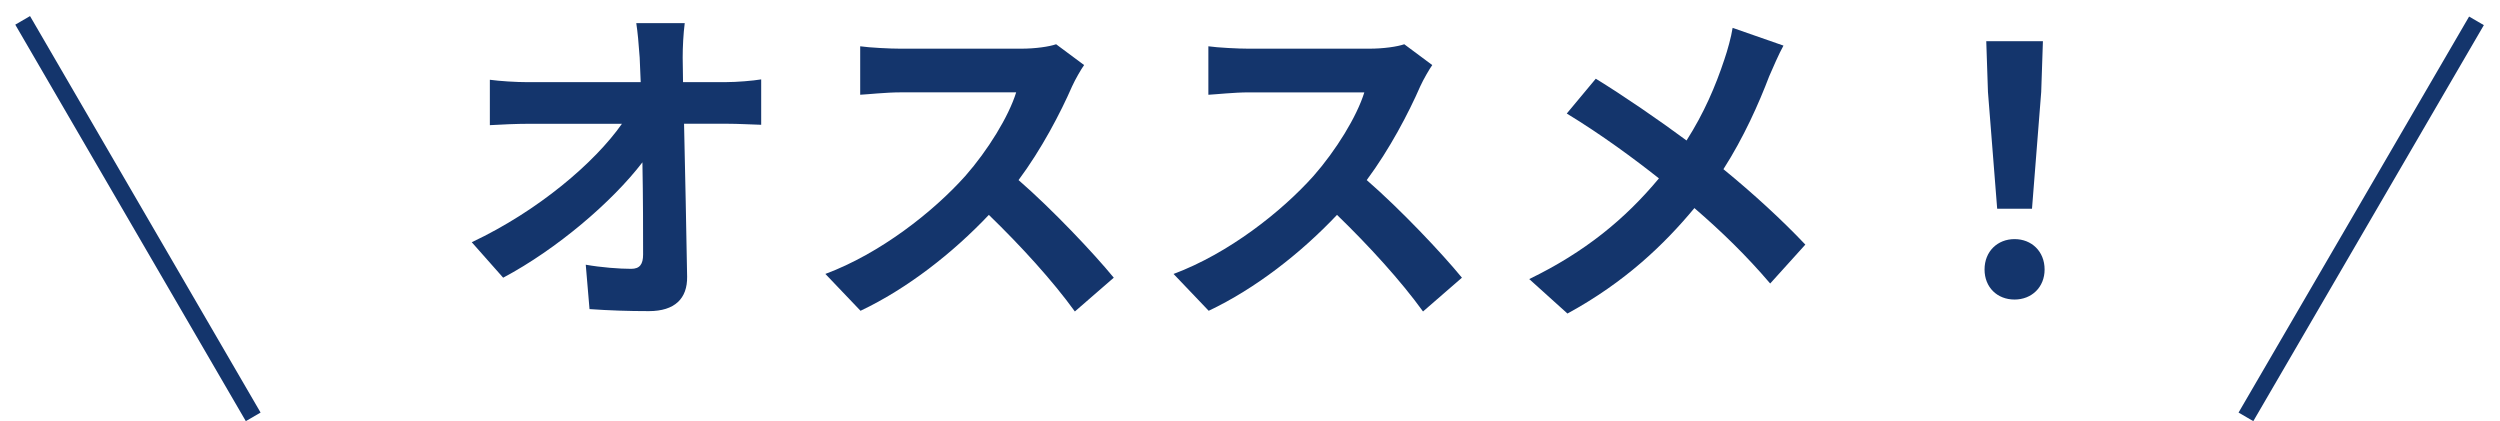
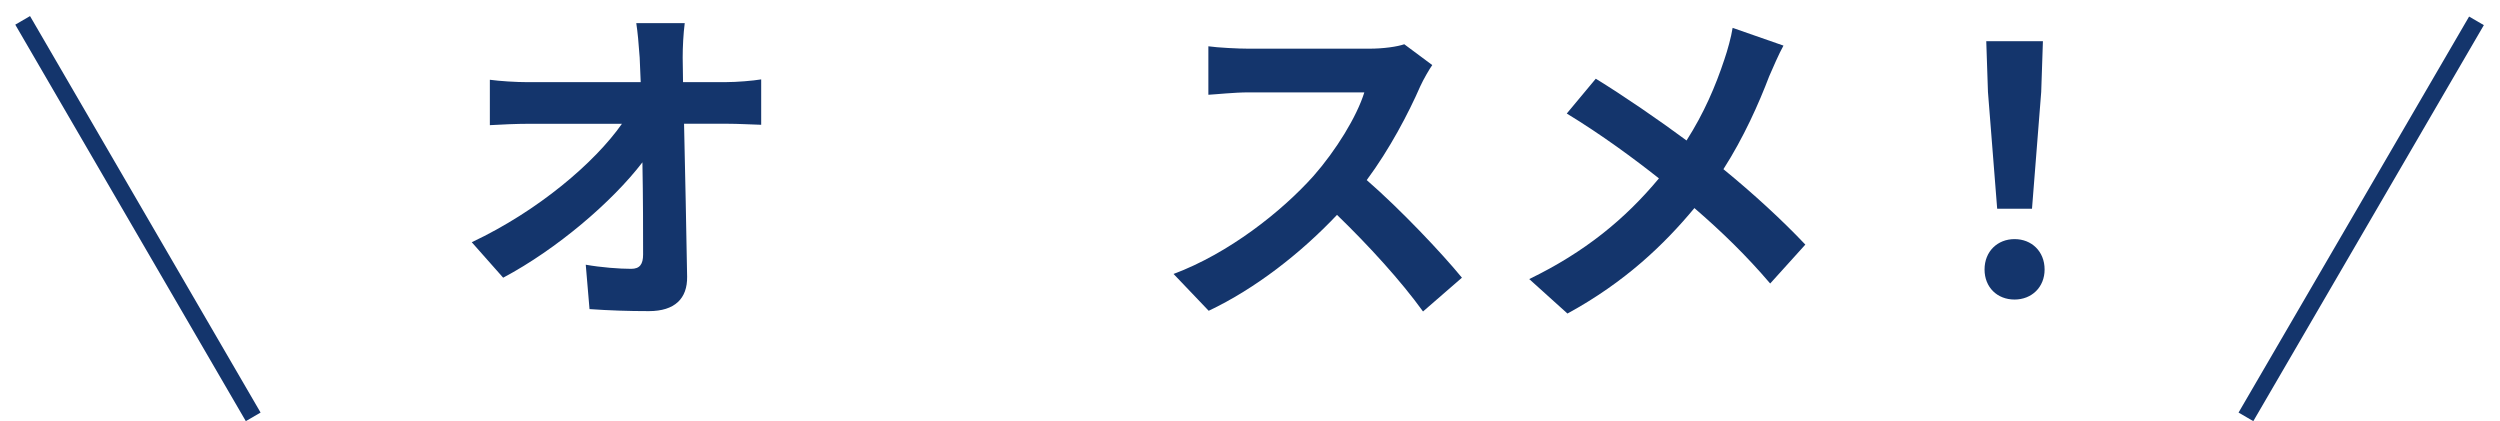
<svg xmlns="http://www.w3.org/2000/svg" version="1.1" id="レイヤー_1" x="0px" y="0px" width="190px" height="32px" viewBox="0 0 190 32" enable-background="new 0 0 190 32" xml:space="preserve">
  <g>
    <path fill="#14356C" d="M51.884,4.374c0,0.571,0.026,1.193,0.026,1.868h3.243c0.856,0,2.075-0.104,2.697-0.208v3.45   c-0.83-0.026-1.815-0.078-2.516-0.078h-3.346c0.078,3.787,0.182,8.119,0.233,11.621c0.026,1.66-0.934,2.619-2.905,2.619   c-1.582,0-3.035-0.051-4.513-0.154l-0.286-3.373c1.167,0.208,2.568,0.313,3.45,0.313c0.648,0,0.908-0.338,0.908-1.09   c0-1.738,0-4.332-0.052-7.004c-2.283,2.983-6.485,6.589-10.583,8.768l-2.387-2.696c5.059-2.387,9.339-6.044,11.414-9.001h-7.082   c-0.934,0-2.049,0.052-2.957,0.104v-3.45c0.752,0.104,1.998,0.182,2.879,0.182h8.586c-0.026-0.675-0.052-1.297-0.078-1.868   c-0.078-1.115-0.156-1.945-0.259-2.62h3.683C51.936,2.559,51.884,3.57,51.884,4.374z" />
-     <path fill="#14356C" d="M81.483,6.553c-0.882,2.023-2.334,4.799-4.073,7.133c2.568,2.231,5.707,5.552,7.237,7.419l-2.957,2.567   c-1.686-2.335-4.099-4.979-6.537-7.341c-2.75,2.906-6.2,5.604-9.753,7.289l-2.672-2.801c4.177-1.557,8.197-4.721,10.636-7.445   c1.712-1.946,3.294-4.514,3.865-6.355h-8.793c-1.089,0-2.516,0.156-3.061,0.182V3.518c0.7,0.104,2.282,0.182,3.061,0.182h9.157   c1.116,0,2.153-0.156,2.672-0.337l2.127,1.582C82.184,5.23,81.717,6.034,81.483,6.553z" />
    <path fill="#14356C" d="M107.943,6.553c-0.883,2.023-2.334,4.799-4.072,7.133c2.568,2.231,5.707,5.552,7.236,7.419l-2.957,2.567   c-1.687-2.335-4.099-4.979-6.537-7.341c-2.748,2.906-6.198,5.604-9.752,7.289L89.19,20.82c4.176-1.557,8.197-4.721,10.636-7.445   c1.712-1.946,3.294-4.514,3.863-6.355h-8.792c-1.089,0-2.516,0.156-3.061,0.182V3.518c0.7,0.104,2.282,0.182,3.06,0.182h9.157   c1.115,0,2.153-0.156,2.672-0.337l2.127,1.582C108.645,5.23,108.178,6.034,107.943,6.553z" />
    <path fill="#14356C" d="M134.457,5.801c-0.777,2.049-1.945,4.669-3.477,7.056c2.283,1.868,4.461,3.866,6.226,5.733l-2.672,2.957   c-1.815-2.127-3.685-3.943-5.759-5.733c-2.282,2.75-5.267,5.629-9.649,8.015l-2.905-2.62c4.229-2.049,7.289-4.564,9.857-7.652   c-1.868-1.479-4.357-3.32-7.004-4.929l2.205-2.646c2.074,1.271,4.799,3.139,6.898,4.695c1.323-2.075,2.205-4.125,2.881-6.174   c0.232-0.674,0.519-1.712,0.621-2.386l3.865,1.349C135.209,4.063,134.716,5.204,134.457,5.801z" />
    <path fill="#14356C" d="M150.826,20.482c0-1.375,0.984-2.31,2.281-2.31s2.283,0.935,2.283,2.31c0,1.35-0.986,2.283-2.283,2.283   C151.786,22.766,150.826,21.832,150.826,20.482z M151.085,6.994l-0.129-3.865h4.306l-0.13,3.865l-0.7,8.872h-2.646L151.085,6.994z" />
  </g>
  <rect x="9.845" y="-0.799" transform="matrix(-0.865 0.503 -0.503 -0.865 27.918 25.711)" fill="#14356C" width="1.297" height="34.835" />
  <rect x="178.862" y="-0.791" transform="matrix(0.864 0.503 -0.503 0.864 32.717 -88.026)" fill="#14356C" width="1.297" height="34.834" />
</svg>